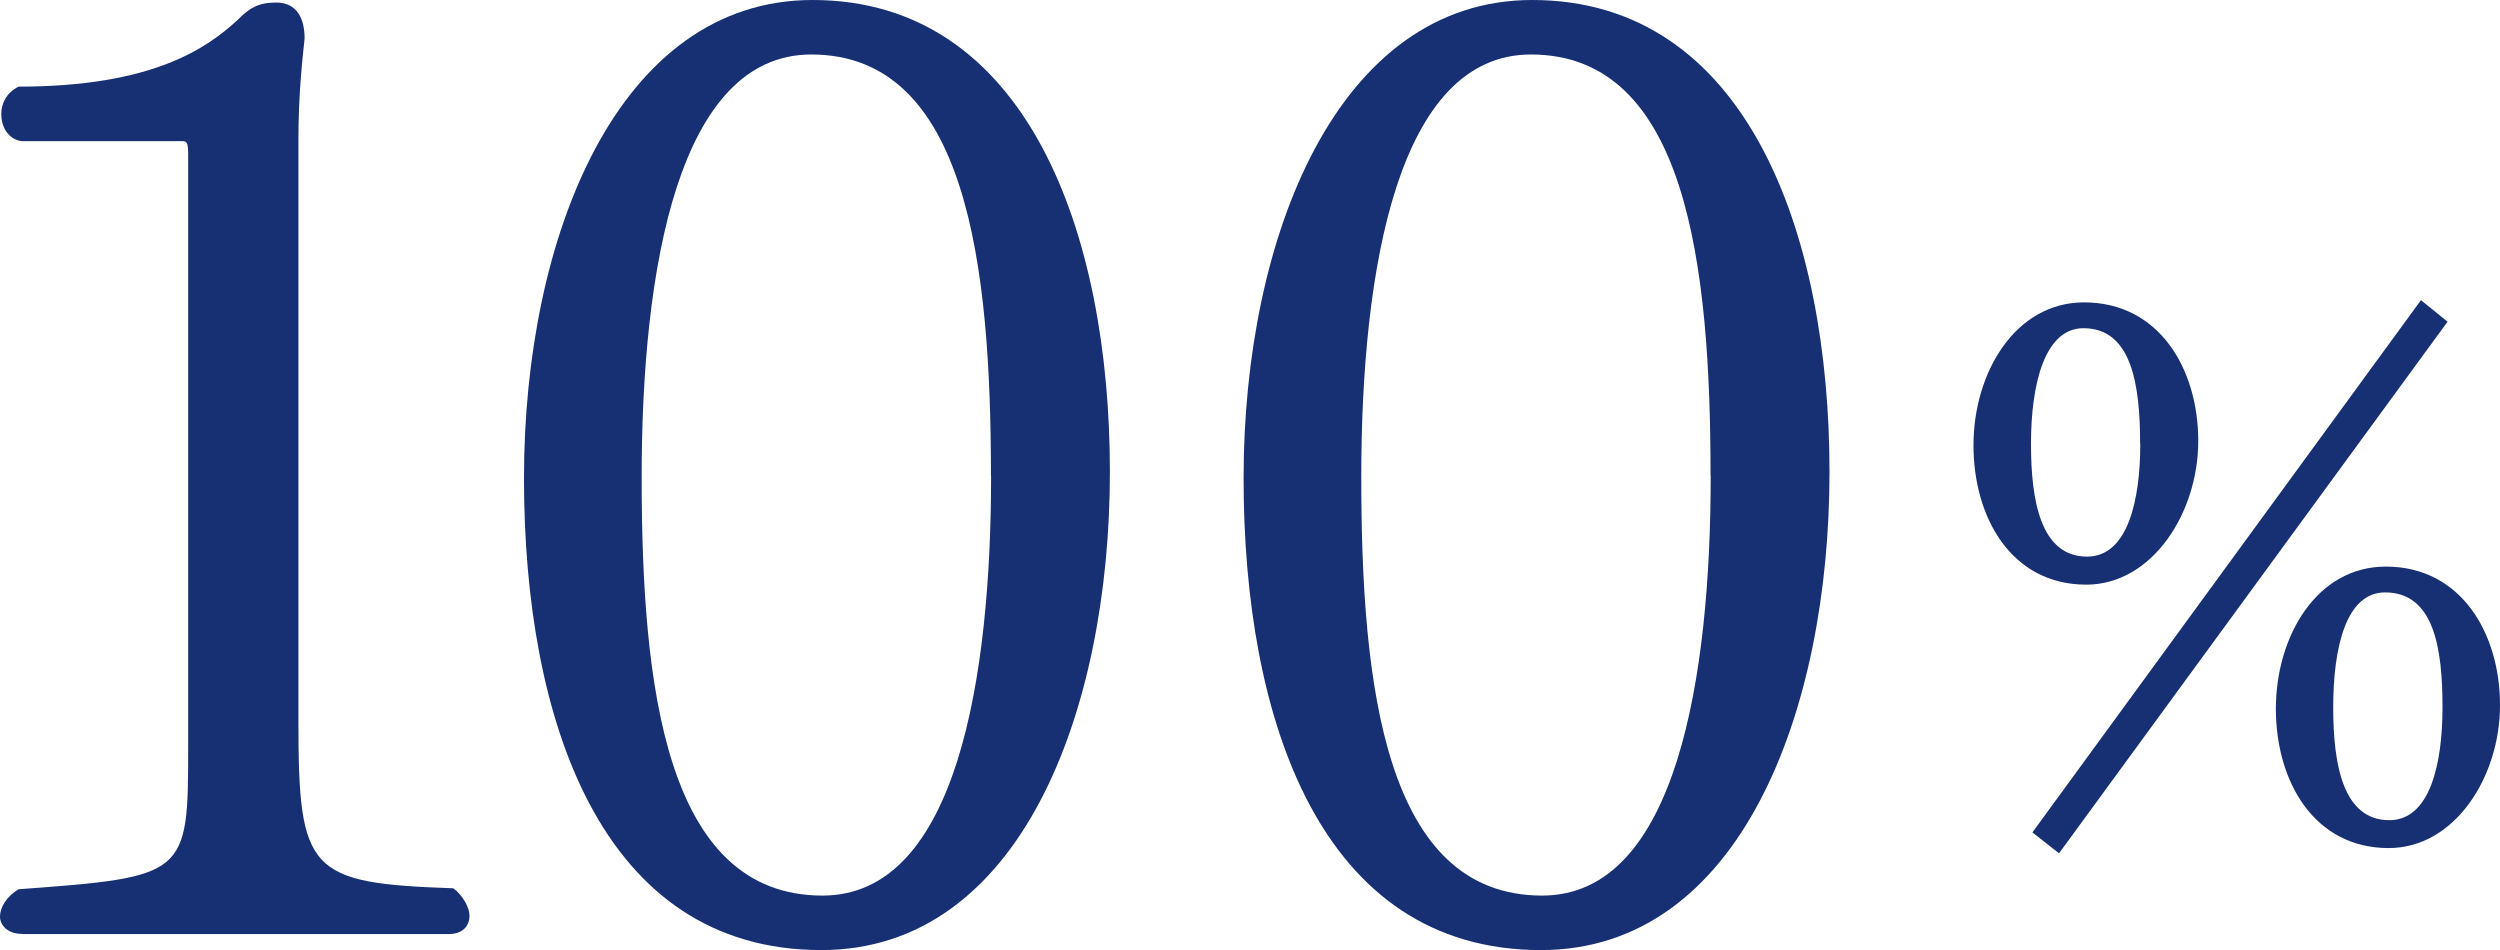
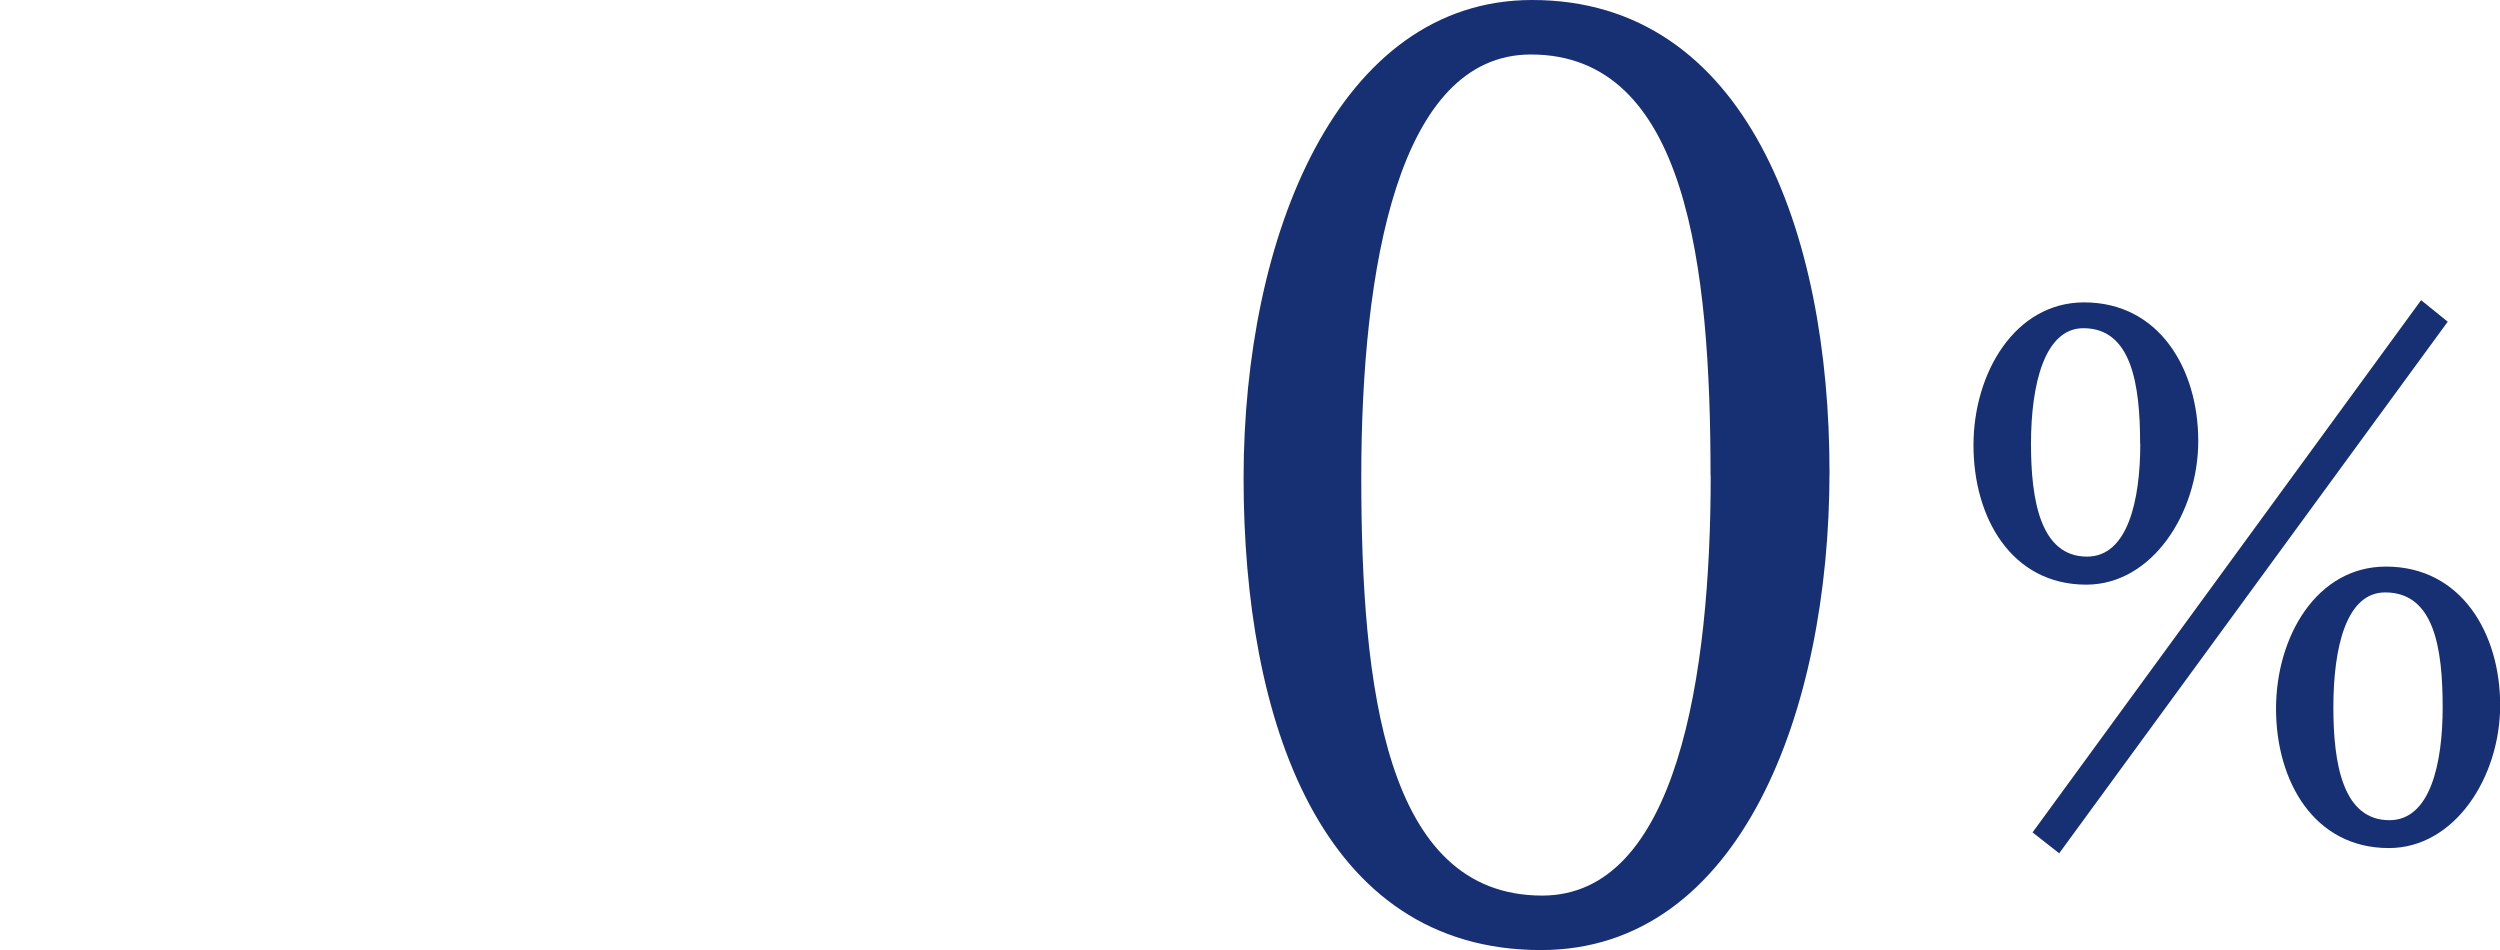
<svg xmlns="http://www.w3.org/2000/svg" id="_レイヤー_2" viewBox="0 0 157.83 59.98">
  <defs>
    <style>.cls-1{fill:#172f73;stroke-width:0px;}</style>
  </defs>
  <g id="design">
-     <path class="cls-1" d="m1.41,58.96c-.94,0-1.41-.55-1.41-1.1s.39-1.25,1.17-1.72c10.64-.78,10.71-.86,10.71-8.99V9.77c0-.78-.08-.86-.39-.86H1.33c-.86-.16-1.25-.94-1.25-1.72,0-.63.31-1.33,1.09-1.72,8.45,0,11.89-2.42,13.84-4.22.7-.7,1.25-1.09,2.42-1.09,1.33,0,1.8,1.02,1.8,2.27-.16,1.49-.39,3.6-.39,6.41v36.68c0,9.54.63,10.24,9.78,10.56.63.47,1.02,1.25,1.02,1.72,0,.63-.39,1.17-1.33,1.17H1.41Z" />
-     <path class="cls-1" d="m33.08,30.19c0-15.25,5.94-30.19,18.22-30.19,13.53,0,18.77,14.7,18.77,29.79s-5.63,30.19-18.22,30.19c-13.92,0-18.77-14.55-18.77-29.79Zm29.48-.16c0-13.22-1.49-26.59-11.34-26.59-8.37,0-10.71,13.45-10.71,26.67s1.49,26.43,11.42,26.43c8.52,0,10.64-13.92,10.64-26.51Z" />
    <path class="cls-1" d="m78.51,30.19c0-15.25,5.94-30.19,18.22-30.19,13.53,0,18.77,14.7,18.77,29.79s-5.63,30.19-18.22,30.19c-13.92,0-18.77-14.55-18.77-29.79Zm29.48-.16c0-13.22-1.49-26.59-11.34-26.59-8.37,0-10.71,13.45-10.71,26.67s1.49,26.43,11.42,26.43c8.52,0,10.64-13.92,10.64-26.51Z" />
-     <path class="cls-1" d="m124.59,28.11c0-4.58,2.63-9.02,6.98-9.02,4.76,0,7.21,4.22,7.21,8.75s-2.9,9.07-7.07,9.07c-4.72,0-7.12-4.22-7.12-8.8Zm10.52-.09c0-3.76-.54-7.3-3.58-7.3-2.45,0-3.31,3.54-3.31,7.3,0,3.54.59,7.12,3.54,7.12,2.58,0,3.36-3.58,3.36-7.12Zm-6.8,24.53l24.53-33.6,1.68,1.36-24.53,33.56-1.68-1.32Zm15.37-7.8c0-4.58,2.58-8.98,6.94-8.98,4.76,0,7.21,4.22,7.21,8.75s-2.86,9.02-7.03,9.02c-4.72,0-7.12-4.22-7.12-8.8Zm10.52-.09c0-3.76-.54-7.26-3.63-7.26-2.45,0-3.27,3.45-3.27,7.26,0,3.54.59,7.12,3.54,7.12,2.58,0,3.36-3.58,3.36-7.12Z" />
+     <path class="cls-1" d="m124.59,28.11c0-4.58,2.63-9.02,6.98-9.02,4.76,0,7.21,4.22,7.21,8.75s-2.9,9.07-7.07,9.07c-4.72,0-7.12-4.22-7.12-8.8Zm10.52-.09c0-3.76-.54-7.3-3.58-7.3-2.45,0-3.31,3.54-3.31,7.3,0,3.54.59,7.12,3.54,7.12,2.58,0,3.36-3.58,3.36-7.12m-6.8,24.53l24.53-33.6,1.68,1.36-24.53,33.56-1.68-1.32Zm15.37-7.8c0-4.58,2.58-8.98,6.94-8.98,4.76,0,7.21,4.22,7.21,8.75s-2.86,9.02-7.03,9.02c-4.72,0-7.12-4.22-7.12-8.8Zm10.52-.09c0-3.76-.54-7.26-3.63-7.26-2.45,0-3.27,3.45-3.27,7.26,0,3.54.59,7.12,3.54,7.12,2.58,0,3.36-3.58,3.36-7.12Z" />
  </g>
</svg>